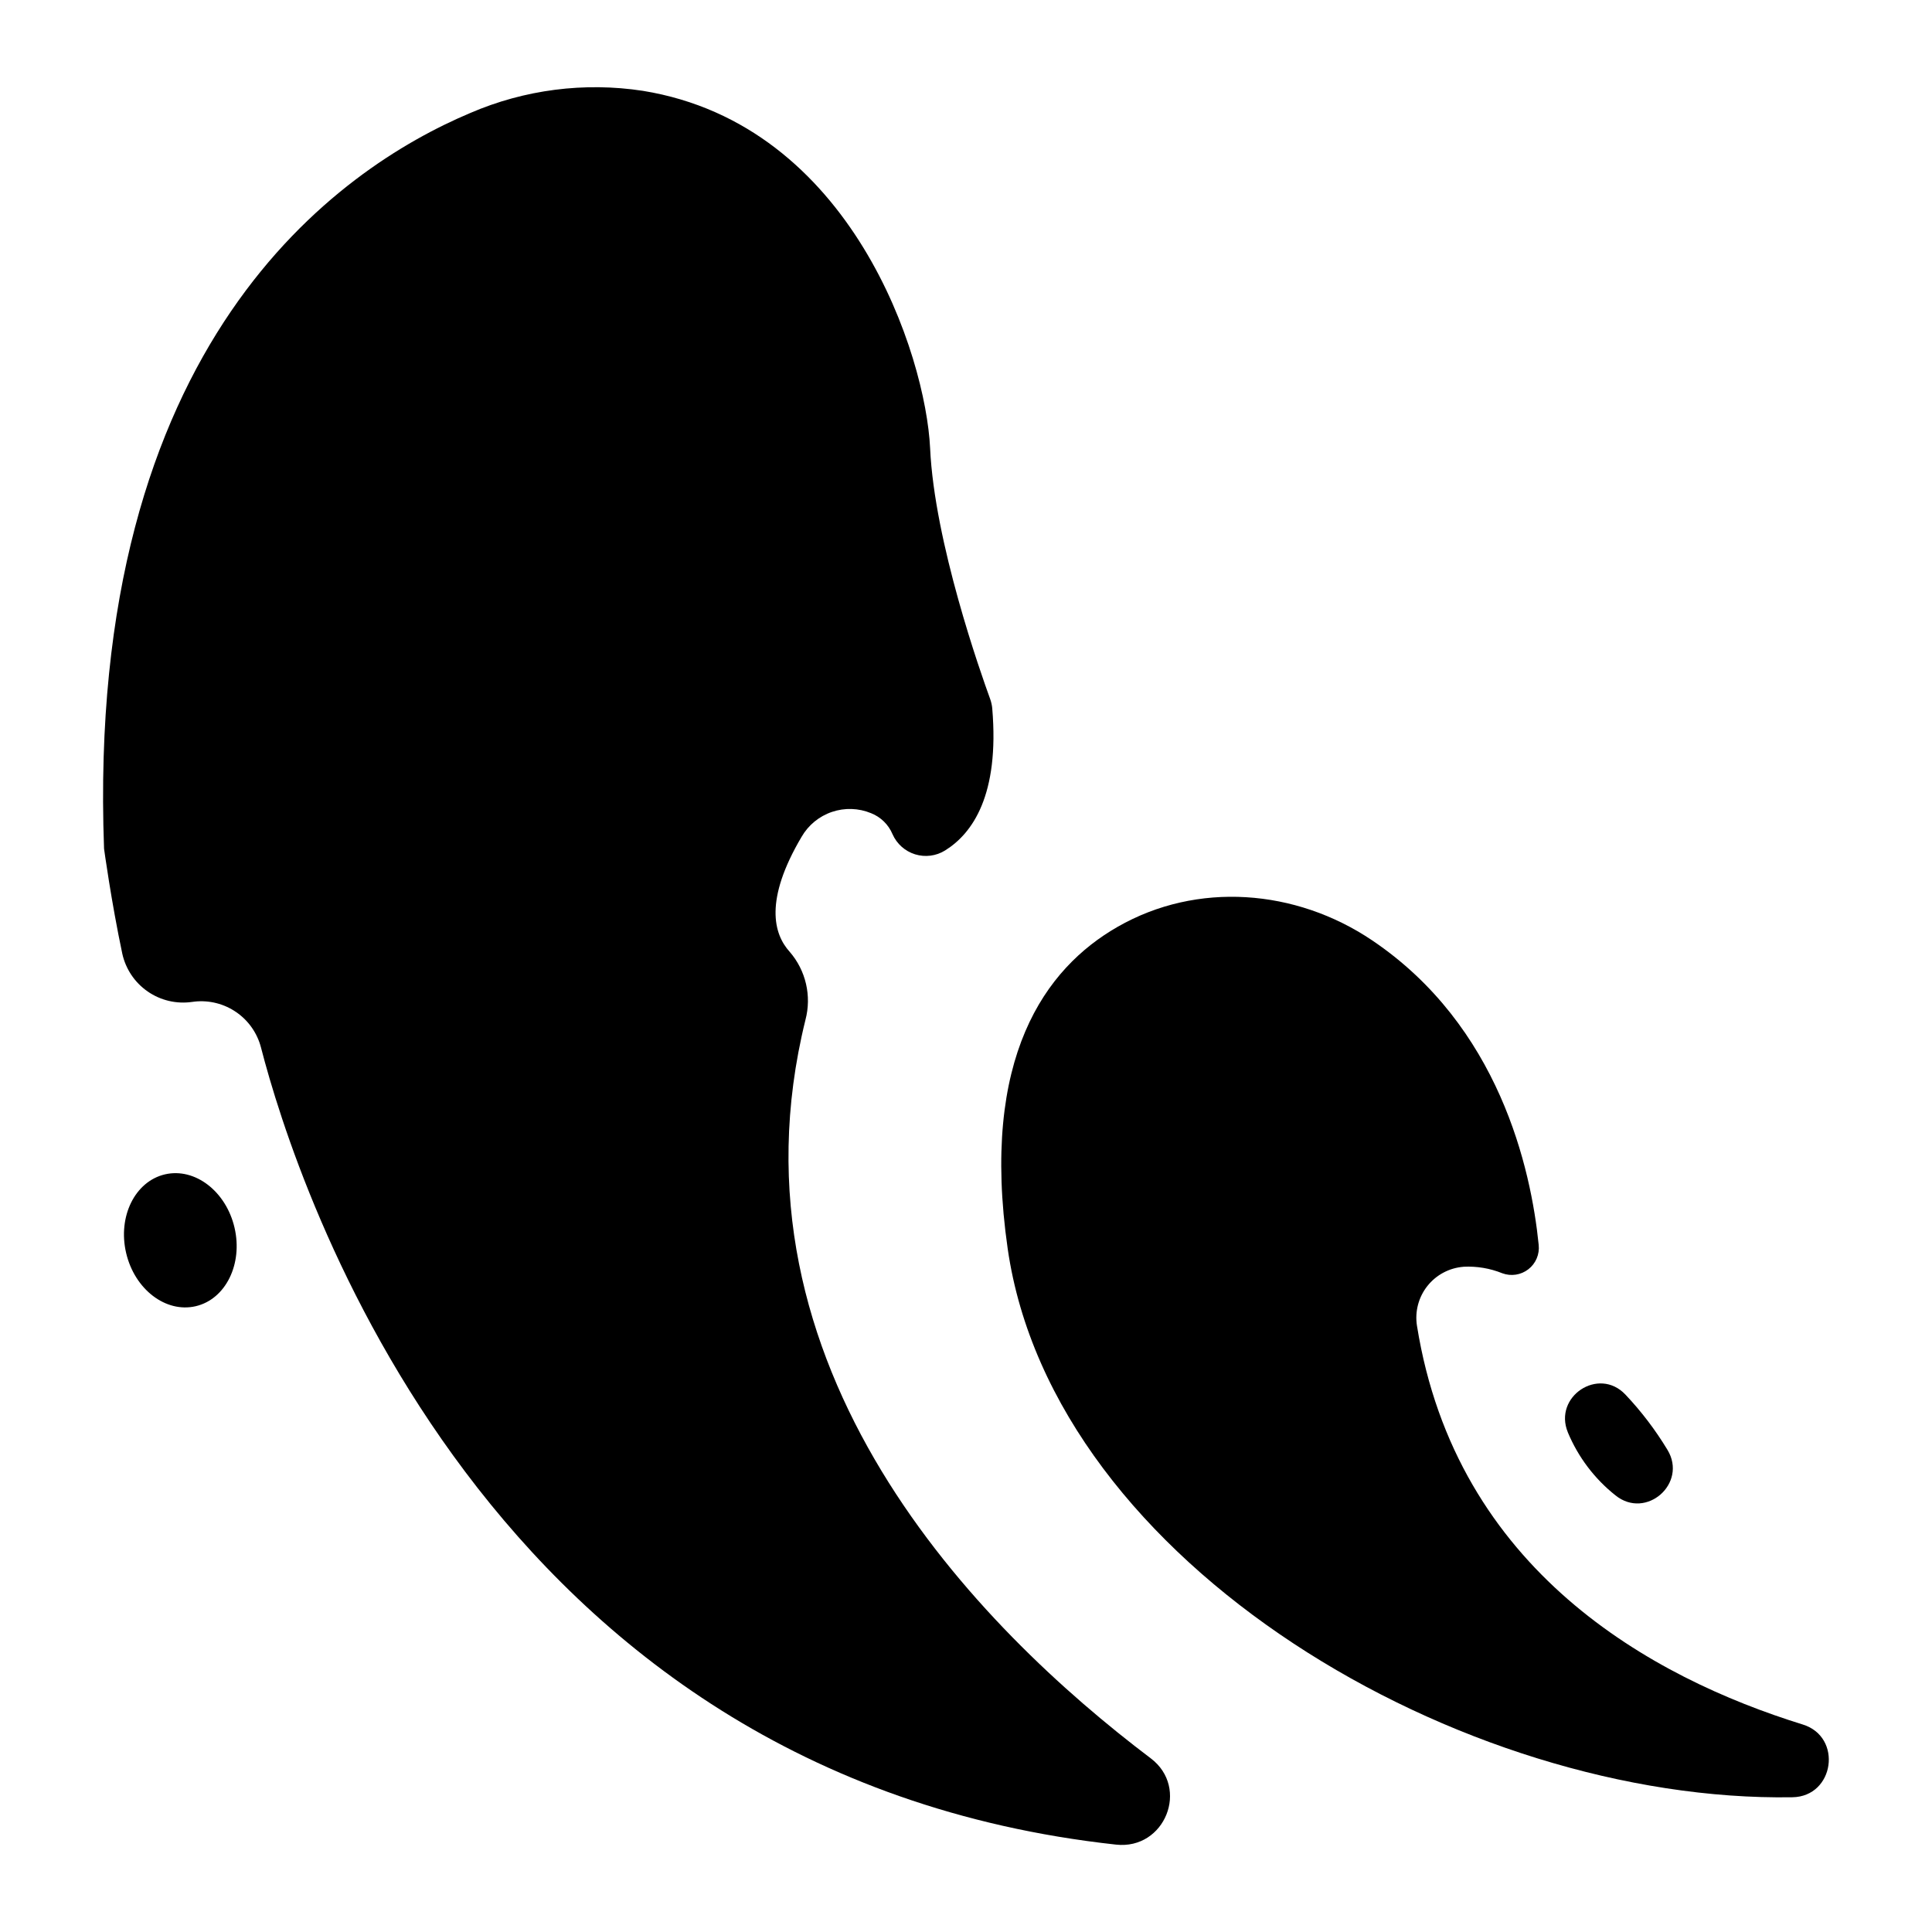
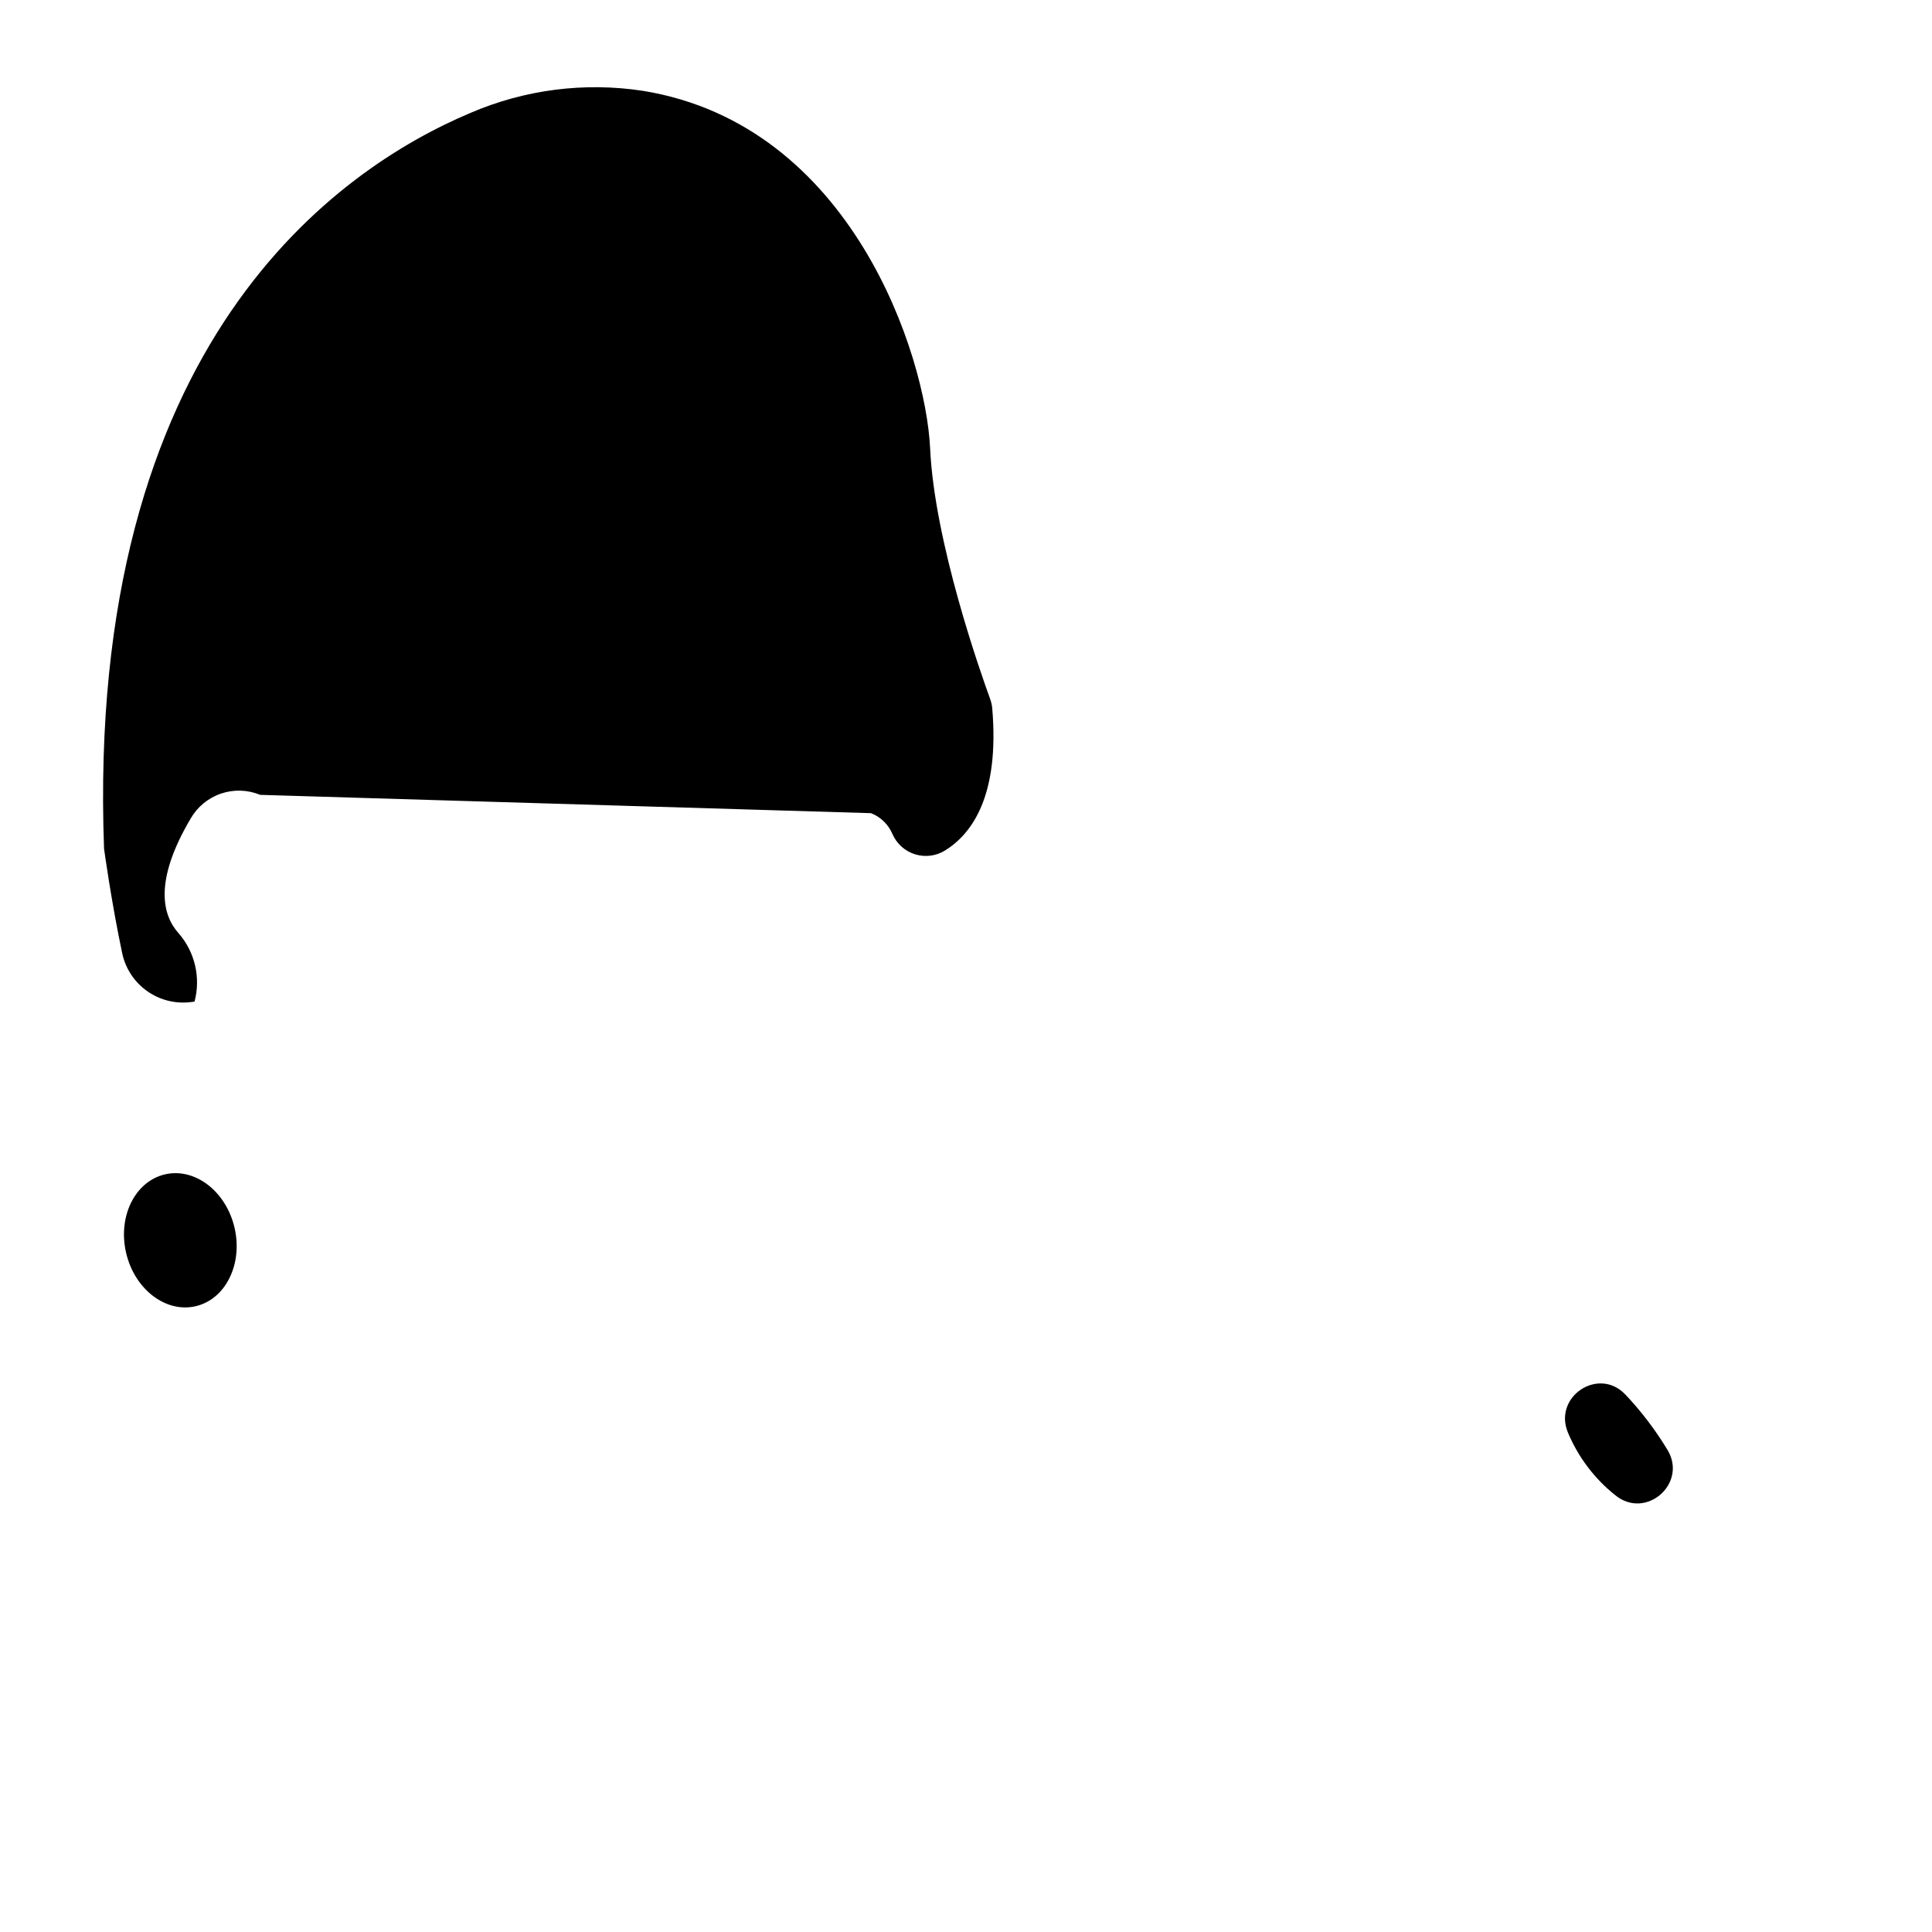
<svg xmlns="http://www.w3.org/2000/svg" fill="#000000" width="800px" height="800px" version="1.1" viewBox="144 144 512 512">
  <g>
-     <path d="m374.84 359.5c2.57 1.016 4.621 3.023 5.688 5.57 1.129 2.562 3.312 4.508 5.984 5.336 2.672 0.824 5.574 0.453 7.949-1.027 7.262-4.508 14.434-14.699 12.496-37.629l0.004 0.004c-0.078-0.863-0.27-1.707-0.562-2.519-2.5-6.887-14.762-41.465-15.91-66.469-1.164-24.375-20.605-85.68-76.094-94.691-15.531-2.379-31.422-0.332-45.844 5.902-34.609 14.621-101.93 60.418-96.977 194.93 0 0 1.898 13.953 4.832 27.816v0.004c0.898 4.074 3.305 7.66 6.734 10.031 3.434 2.375 7.637 3.359 11.766 2.762l0.648-0.078v-0.004c3.918-0.426 7.856 0.574 11.09 2.82 3.238 2.242 5.559 5.578 6.535 9.395 9.445 36.566 59.426 192.91 226.59 211.19 12.941 1.418 19.57-15.027 9.191-22.867-45.57-34.441-114.25-103.54-91.512-195.68v-0.004c1.684-6.348 0.113-13.117-4.191-18.074-4.242-4.684-6.75-13.668 3.168-30.445 1.789-3.102 4.641-5.445 8.031-6.602 3.387-1.152 7.078-1.035 10.387 0.332z" />
-     <path d="m531.86 479.7c3.5-0.176 7 0.41 10.254 1.723 2.336 0.871 4.957 0.469 6.926-1.062s3-3.977 2.727-6.457c-2.035-20.191-10.461-58.055-44.203-80.746-20.184-13.57-46.309-15.625-67.402-3.531-19.129 10.961-36.406 34.598-29.117 85.273 12.074 83.738 120.6 146.85 207.98 145.39 11.129-0.188 13.363-15.988 2.727-19.277-39.992-12.391-91.859-40.789-102.24-105.66-0.598-3.738 0.395-7.559 2.742-10.531s5.832-4.828 9.609-5.113z" />
+     <path d="m374.84 359.5c2.57 1.016 4.621 3.023 5.688 5.57 1.129 2.562 3.312 4.508 5.984 5.336 2.672 0.824 5.574 0.453 7.949-1.027 7.262-4.508 14.434-14.699 12.496-37.629l0.004 0.004c-0.078-0.863-0.27-1.707-0.562-2.519-2.5-6.887-14.762-41.465-15.91-66.469-1.164-24.375-20.605-85.68-76.094-94.691-15.531-2.379-31.422-0.332-45.844 5.902-34.609 14.621-101.93 60.418-96.977 194.93 0 0 1.898 13.953 4.832 27.816v0.004c0.898 4.074 3.305 7.66 6.734 10.031 3.434 2.375 7.637 3.359 11.766 2.762l0.648-0.078v-0.004v-0.004c1.684-6.348 0.113-13.117-4.191-18.074-4.242-4.684-6.75-13.668 3.168-30.445 1.789-3.102 4.641-5.445 8.031-6.602 3.387-1.152 7.078-1.035 10.387 0.332z" />
    <path d="m206.15 469.34c2.25 9.648-2.356 18.969-10.289 20.82-7.934 1.848-16.188-4.473-18.438-14.121-2.254-9.648 2.356-18.969 10.289-20.82 7.934-1.848 16.188 4.473 18.438 14.121" />
    <path d="m572.12 540.29c8.109 6.535 19.16-3.168 13.777-12.062l-0.004-0.004c-3.184-5.269-6.922-10.188-11.156-14.66-7.074-7.469-19.16 0.543-15.23 10.047h-0.004c2.727 6.535 7.066 12.277 12.617 16.68z" />
  </g>
</svg>